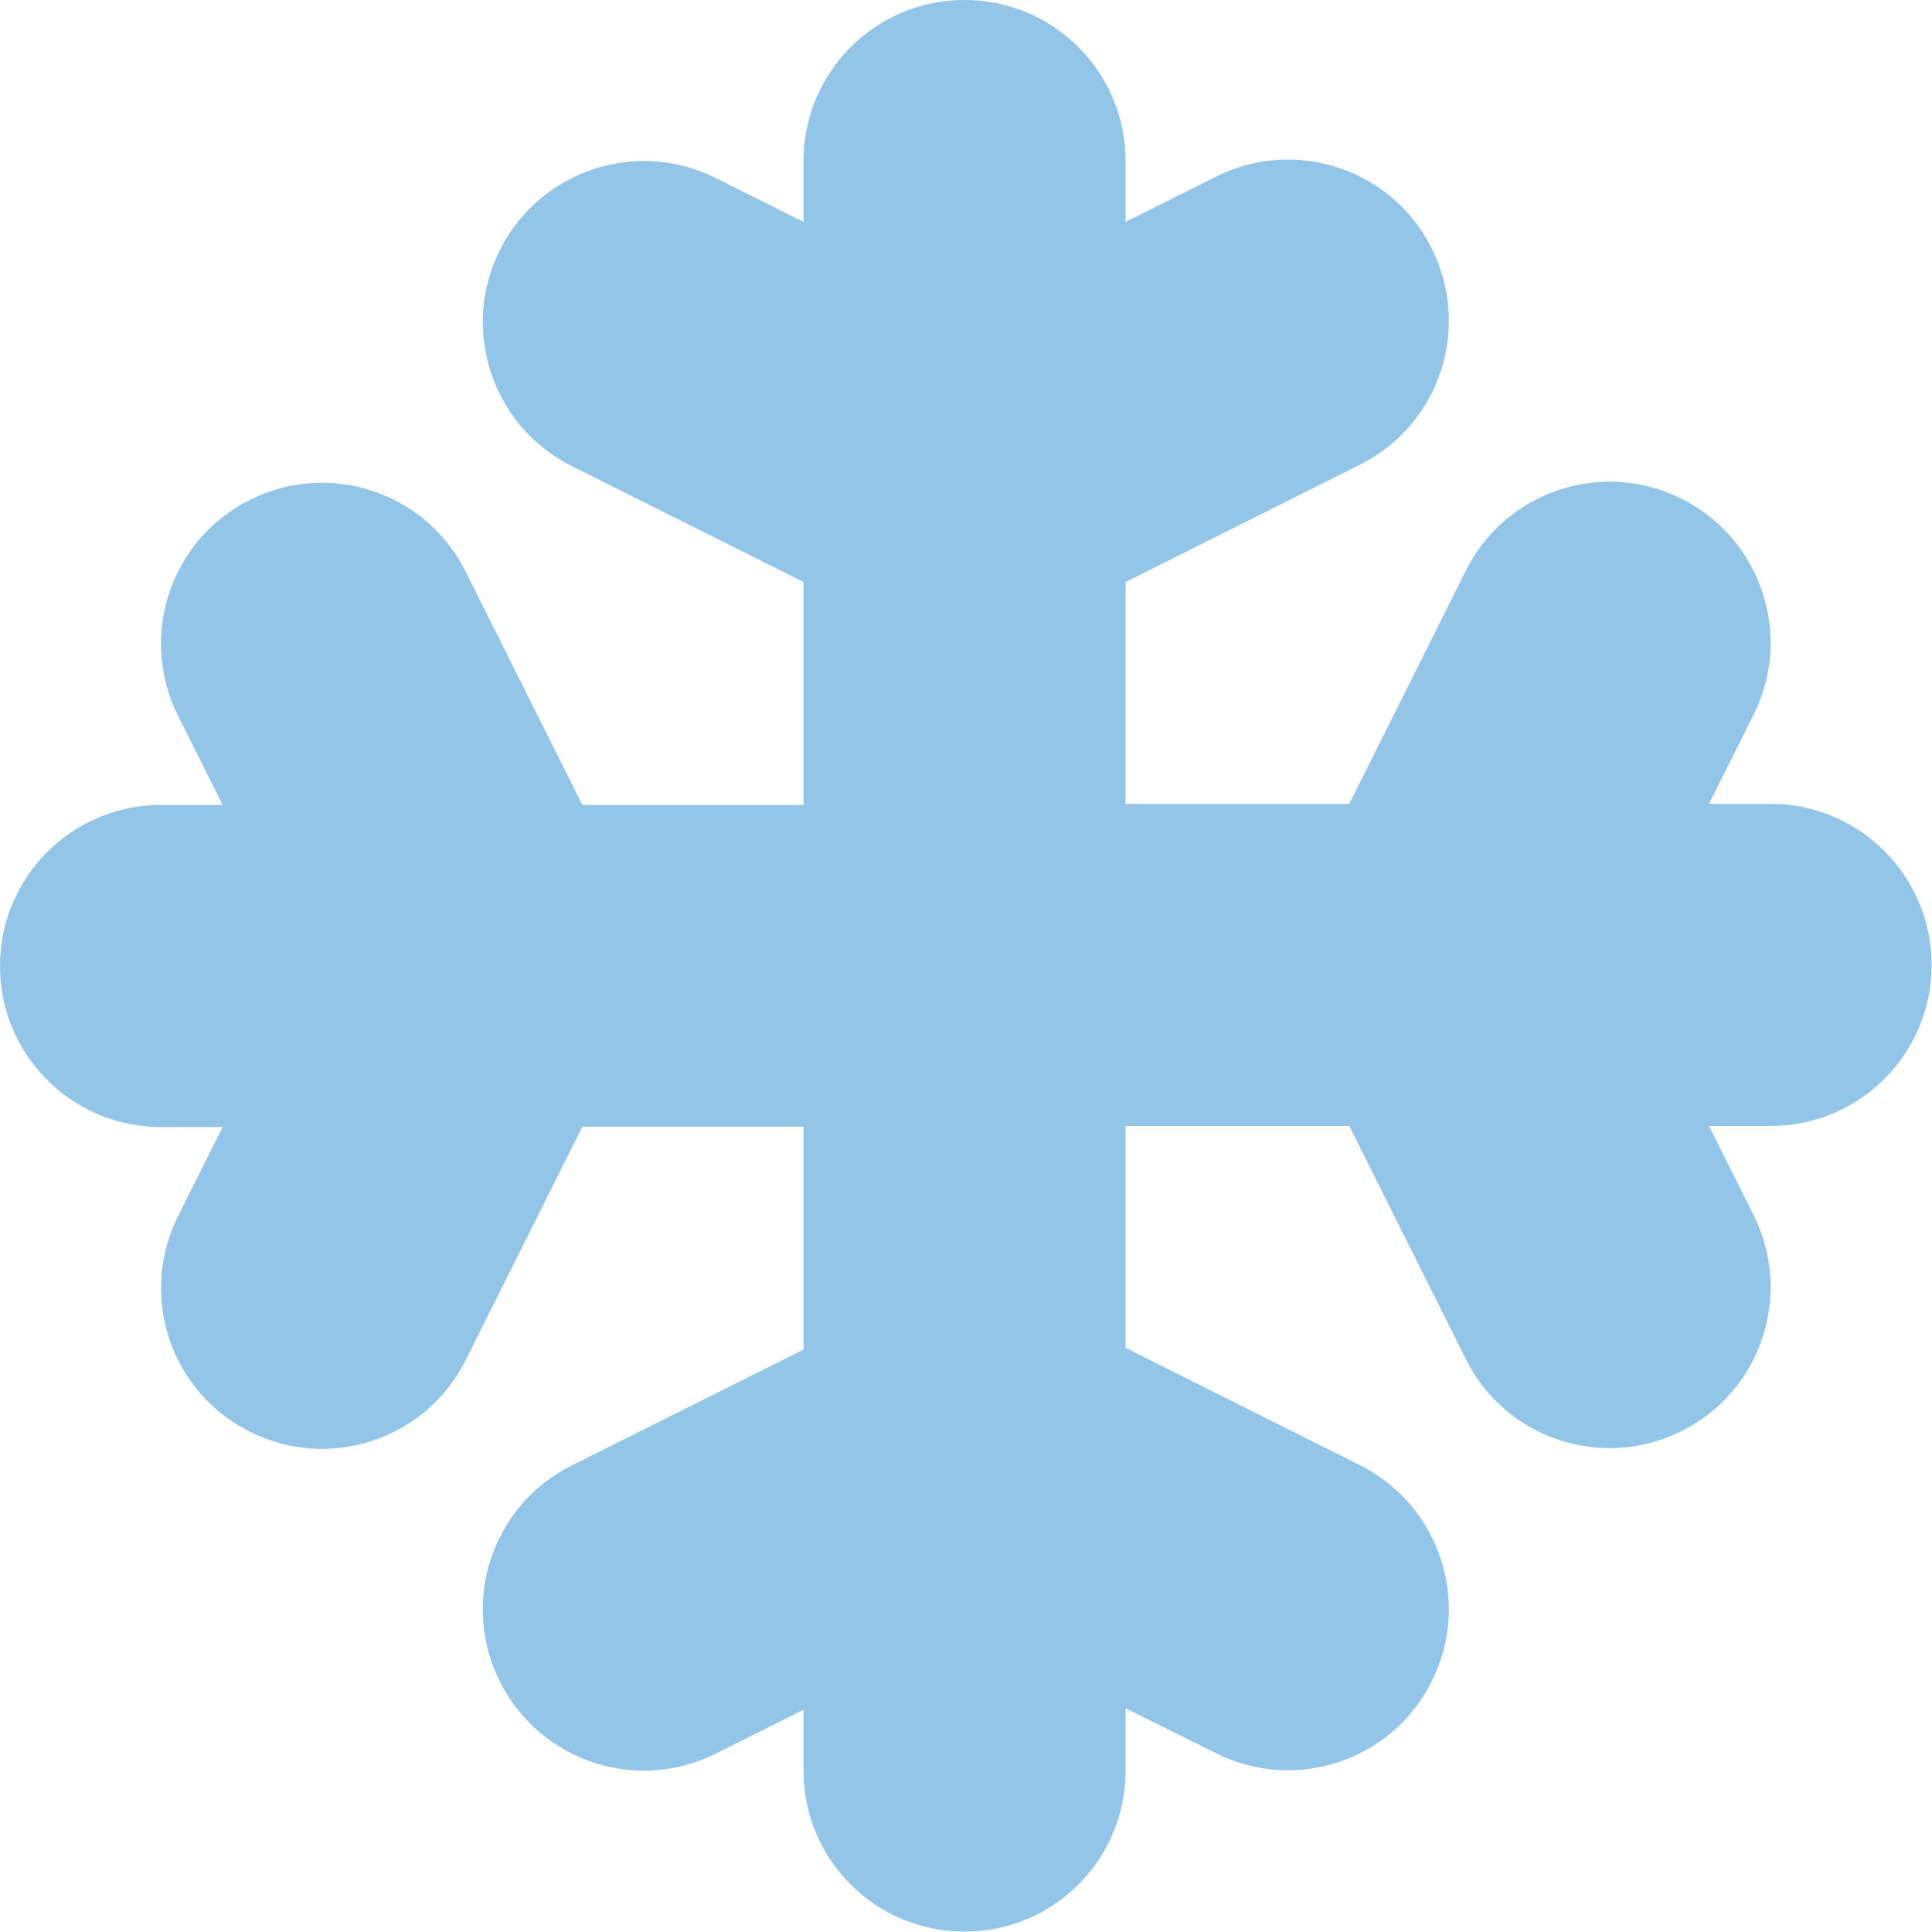
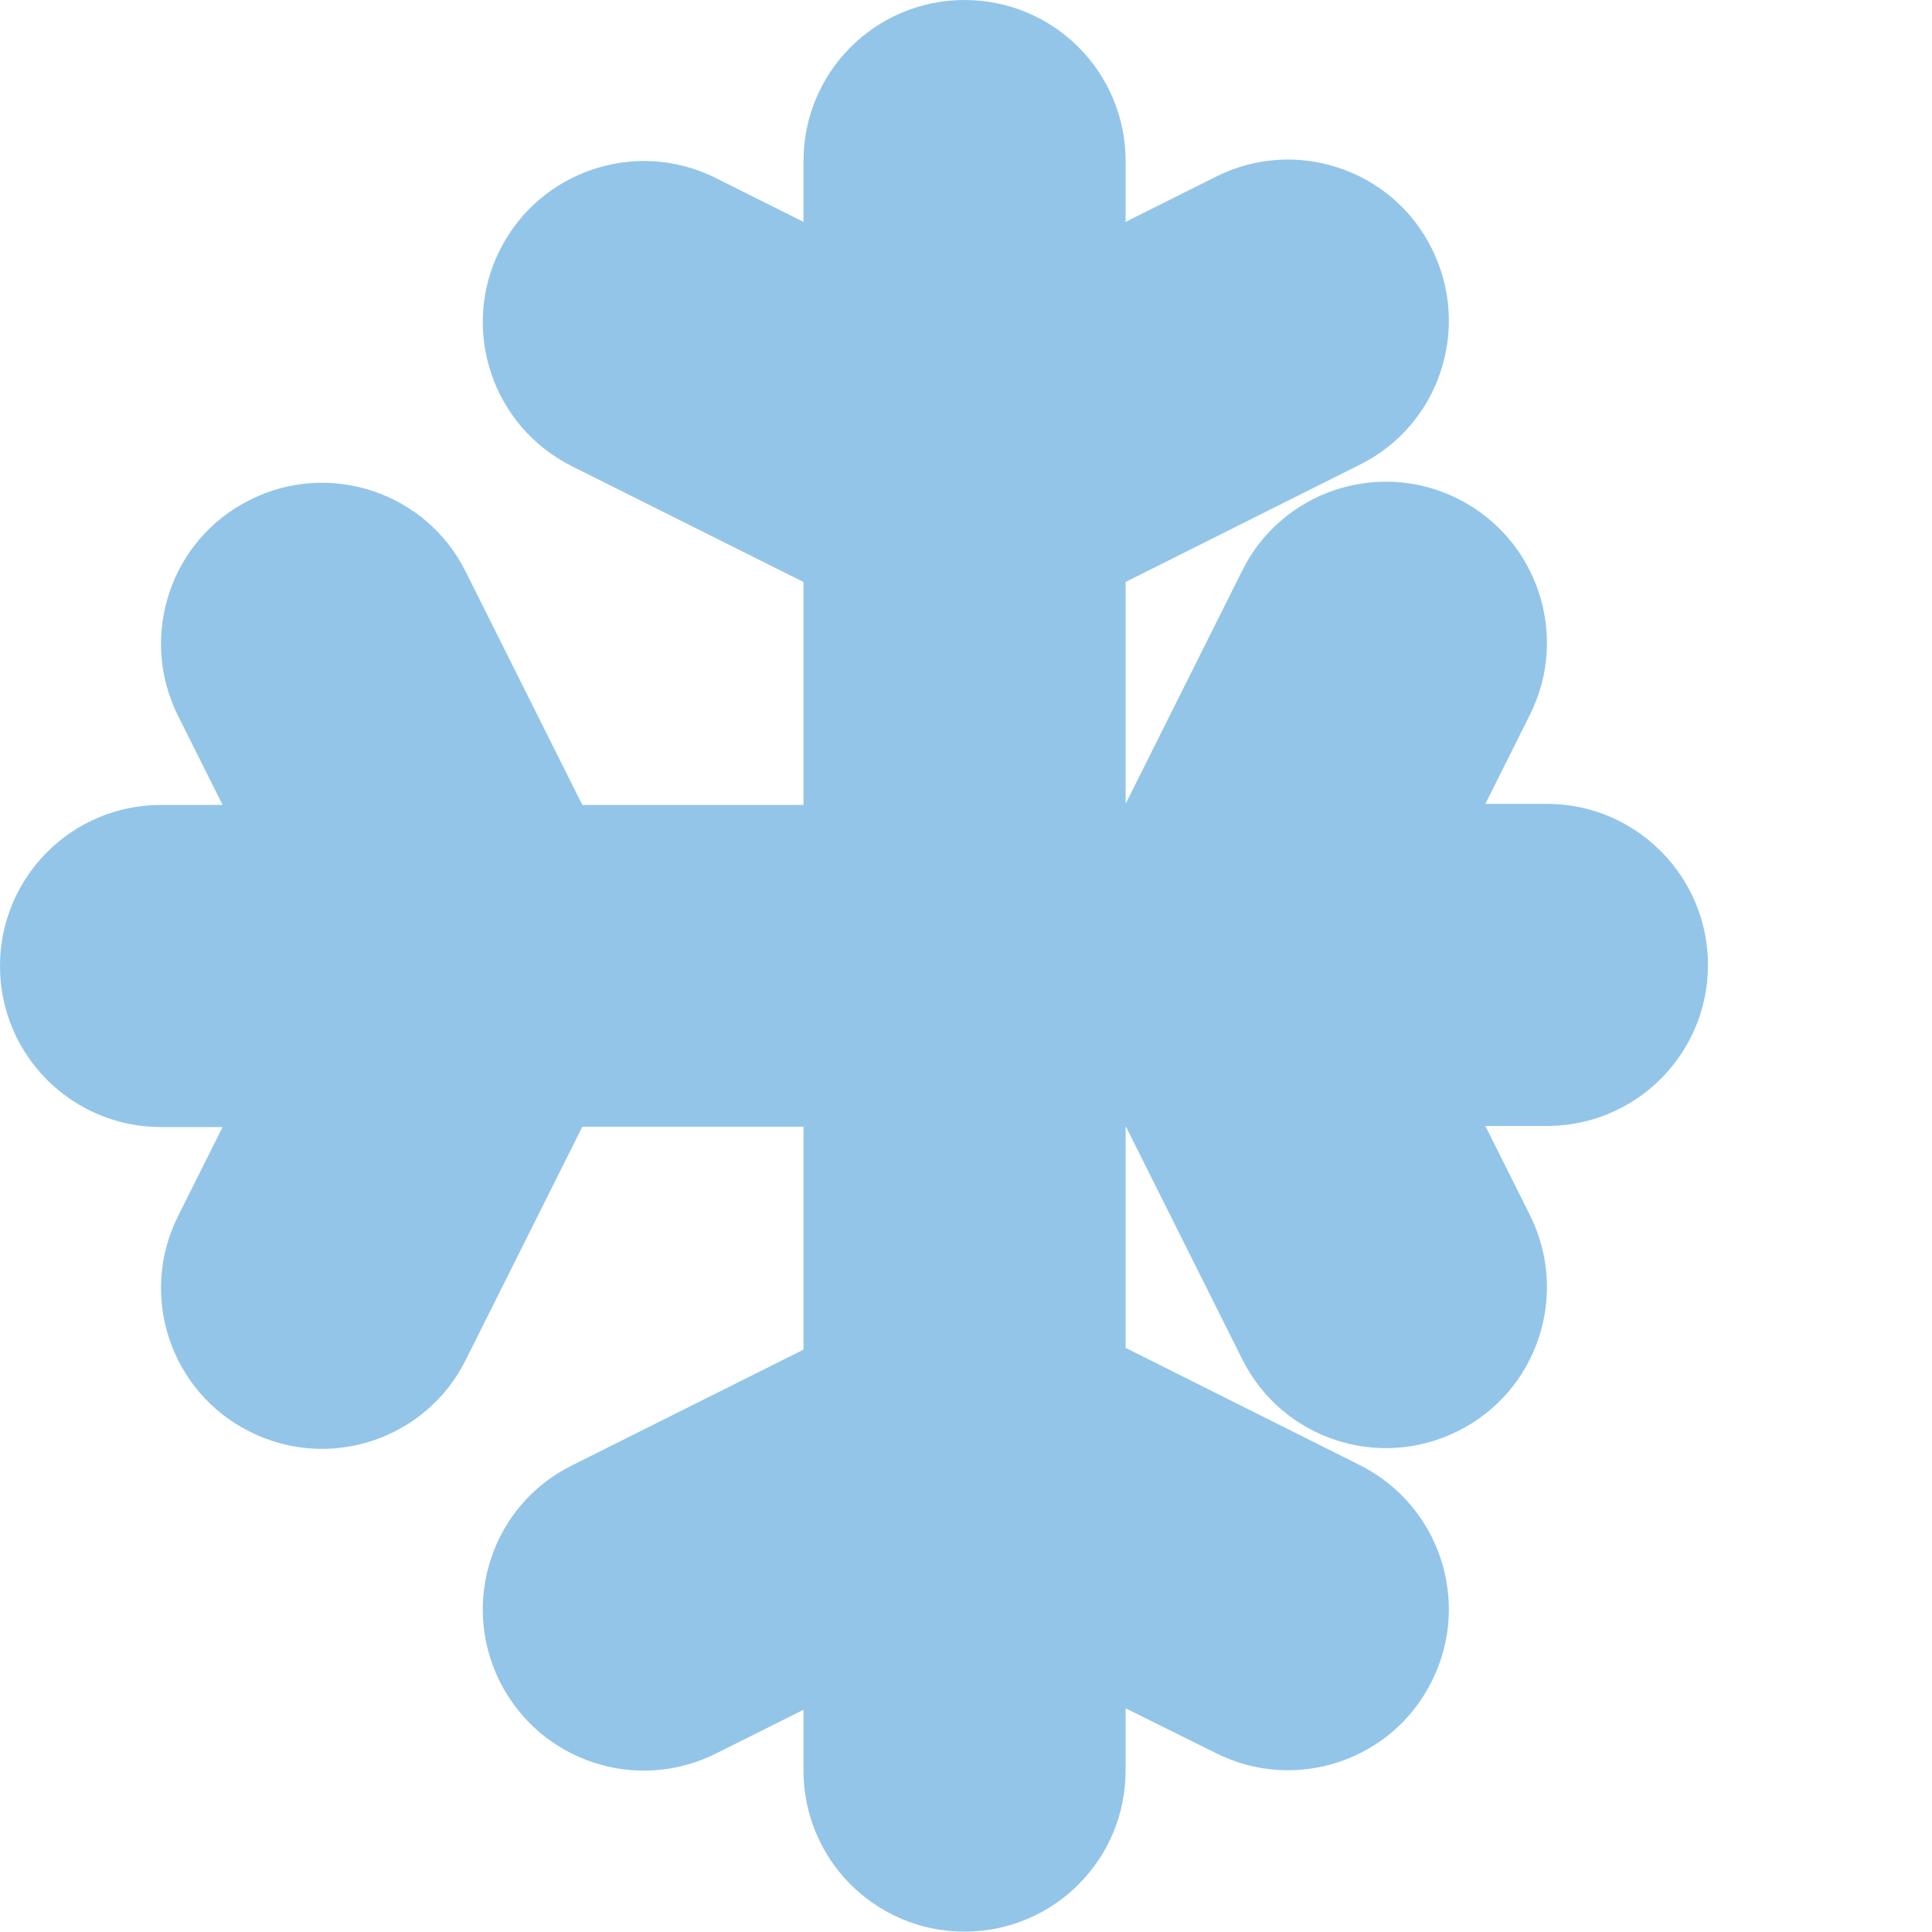
<svg xmlns="http://www.w3.org/2000/svg" id="Layer_1" x="0px" y="0px" viewBox="0 0 53.38 53.37" style="enable-background:new 0 0 53.38 53.37;" xml:space="preserve">
  <style type="text/css"> .st0{fill:#93C5E9;} </style>
-   <path class="st0" d="M16.09,31.13h6.11v6.16l-6.4,3.2c-2.2,1.09-3.09,3.77-1.99,5.97c1.1,2.2,3.77,3.09,5.97,1.99l2.42-1.21v1.68 c0,2.46,1.99,4.45,4.45,4.45s4.45-1.99,4.45-4.45v-1.72l2.5,1.24c2.19,1.1,4.87,0.21,5.96-1.99c1.1-2.19,0.21-4.87-1.99-5.97 l-6.47-3.24v-6.13h6.18l3.22,6.44c1.09,2.2,3.77,3.09,5.96,1.99c2.2-1.09,3.09-3.77,1.99-5.97l-1.23-2.46h1.7 c2.46,0,4.45-1.99,4.45-4.45c0-2.45-1.99-4.45-4.45-4.45h-1.7l1.23-2.46c1.1-2.19,0.21-4.87-1.99-5.97 c-2.19-1.1-4.87-0.21-5.96,1.99l-3.22,6.44H31.1v-6.13l6.47-3.24c2.2-1.09,3.09-3.77,1.99-5.97c-1.09-2.2-3.77-3.09-5.96-1.99 l-2.5,1.25V4.45C31.1,1.99,29.11,0,26.65,0S22.2,1.99,22.2,4.45v1.68l-2.42-1.21c-2.19-1.1-4.87-0.21-5.97,1.99 c-1.1,2.19-0.21,4.87,1.99,5.97l6.4,3.2v6.16h-6.11l-3.22-6.44c-1.09-2.2-3.77-3.09-5.96-1.99c-2.2,1.09-3.09,3.77-1.99,5.97 l1.23,2.46h-1.7C1.99,22.24,0,24.23,0,26.69c0,2.46,1.99,4.45,4.45,4.45h1.7l-1.23,2.46c-1.1,2.19-0.21,4.87,1.99,5.96 c2.19,1.1,4.87,0.21,5.96-1.99L16.09,31.13z" />
+   <path class="st0" d="M16.09,31.13h6.11v6.16l-6.4,3.2c-2.2,1.09-3.09,3.77-1.99,5.97c1.1,2.2,3.77,3.09,5.97,1.99l2.42-1.21v1.68 c0,2.46,1.99,4.45,4.45,4.45s4.45-1.99,4.45-4.45v-1.72l2.5,1.24c2.19,1.1,4.87,0.21,5.96-1.99c1.1-2.19,0.21-4.87-1.99-5.97 l-6.47-3.24v-6.13l3.22,6.44c1.09,2.2,3.77,3.09,5.96,1.99c2.2-1.09,3.09-3.77,1.99-5.97l-1.23-2.46h1.7 c2.46,0,4.45-1.99,4.45-4.45c0-2.45-1.99-4.45-4.45-4.45h-1.7l1.23-2.46c1.1-2.19,0.21-4.87-1.99-5.97 c-2.19-1.1-4.87-0.21-5.96,1.99l-3.22,6.44H31.1v-6.13l6.47-3.24c2.2-1.09,3.09-3.77,1.99-5.97c-1.09-2.2-3.77-3.09-5.96-1.99 l-2.5,1.25V4.45C31.1,1.99,29.11,0,26.65,0S22.2,1.99,22.2,4.45v1.68l-2.42-1.21c-2.19-1.1-4.87-0.21-5.97,1.99 c-1.1,2.19-0.21,4.87,1.99,5.97l6.4,3.2v6.16h-6.11l-3.22-6.44c-1.09-2.2-3.77-3.09-5.96-1.99c-2.2,1.09-3.09,3.77-1.99,5.97 l1.23,2.46h-1.7C1.99,22.24,0,24.23,0,26.69c0,2.46,1.99,4.45,4.45,4.45h1.7l-1.23,2.46c-1.1,2.19-0.21,4.87,1.99,5.96 c2.19,1.1,4.87,0.21,5.96-1.99L16.09,31.13z" />
</svg>